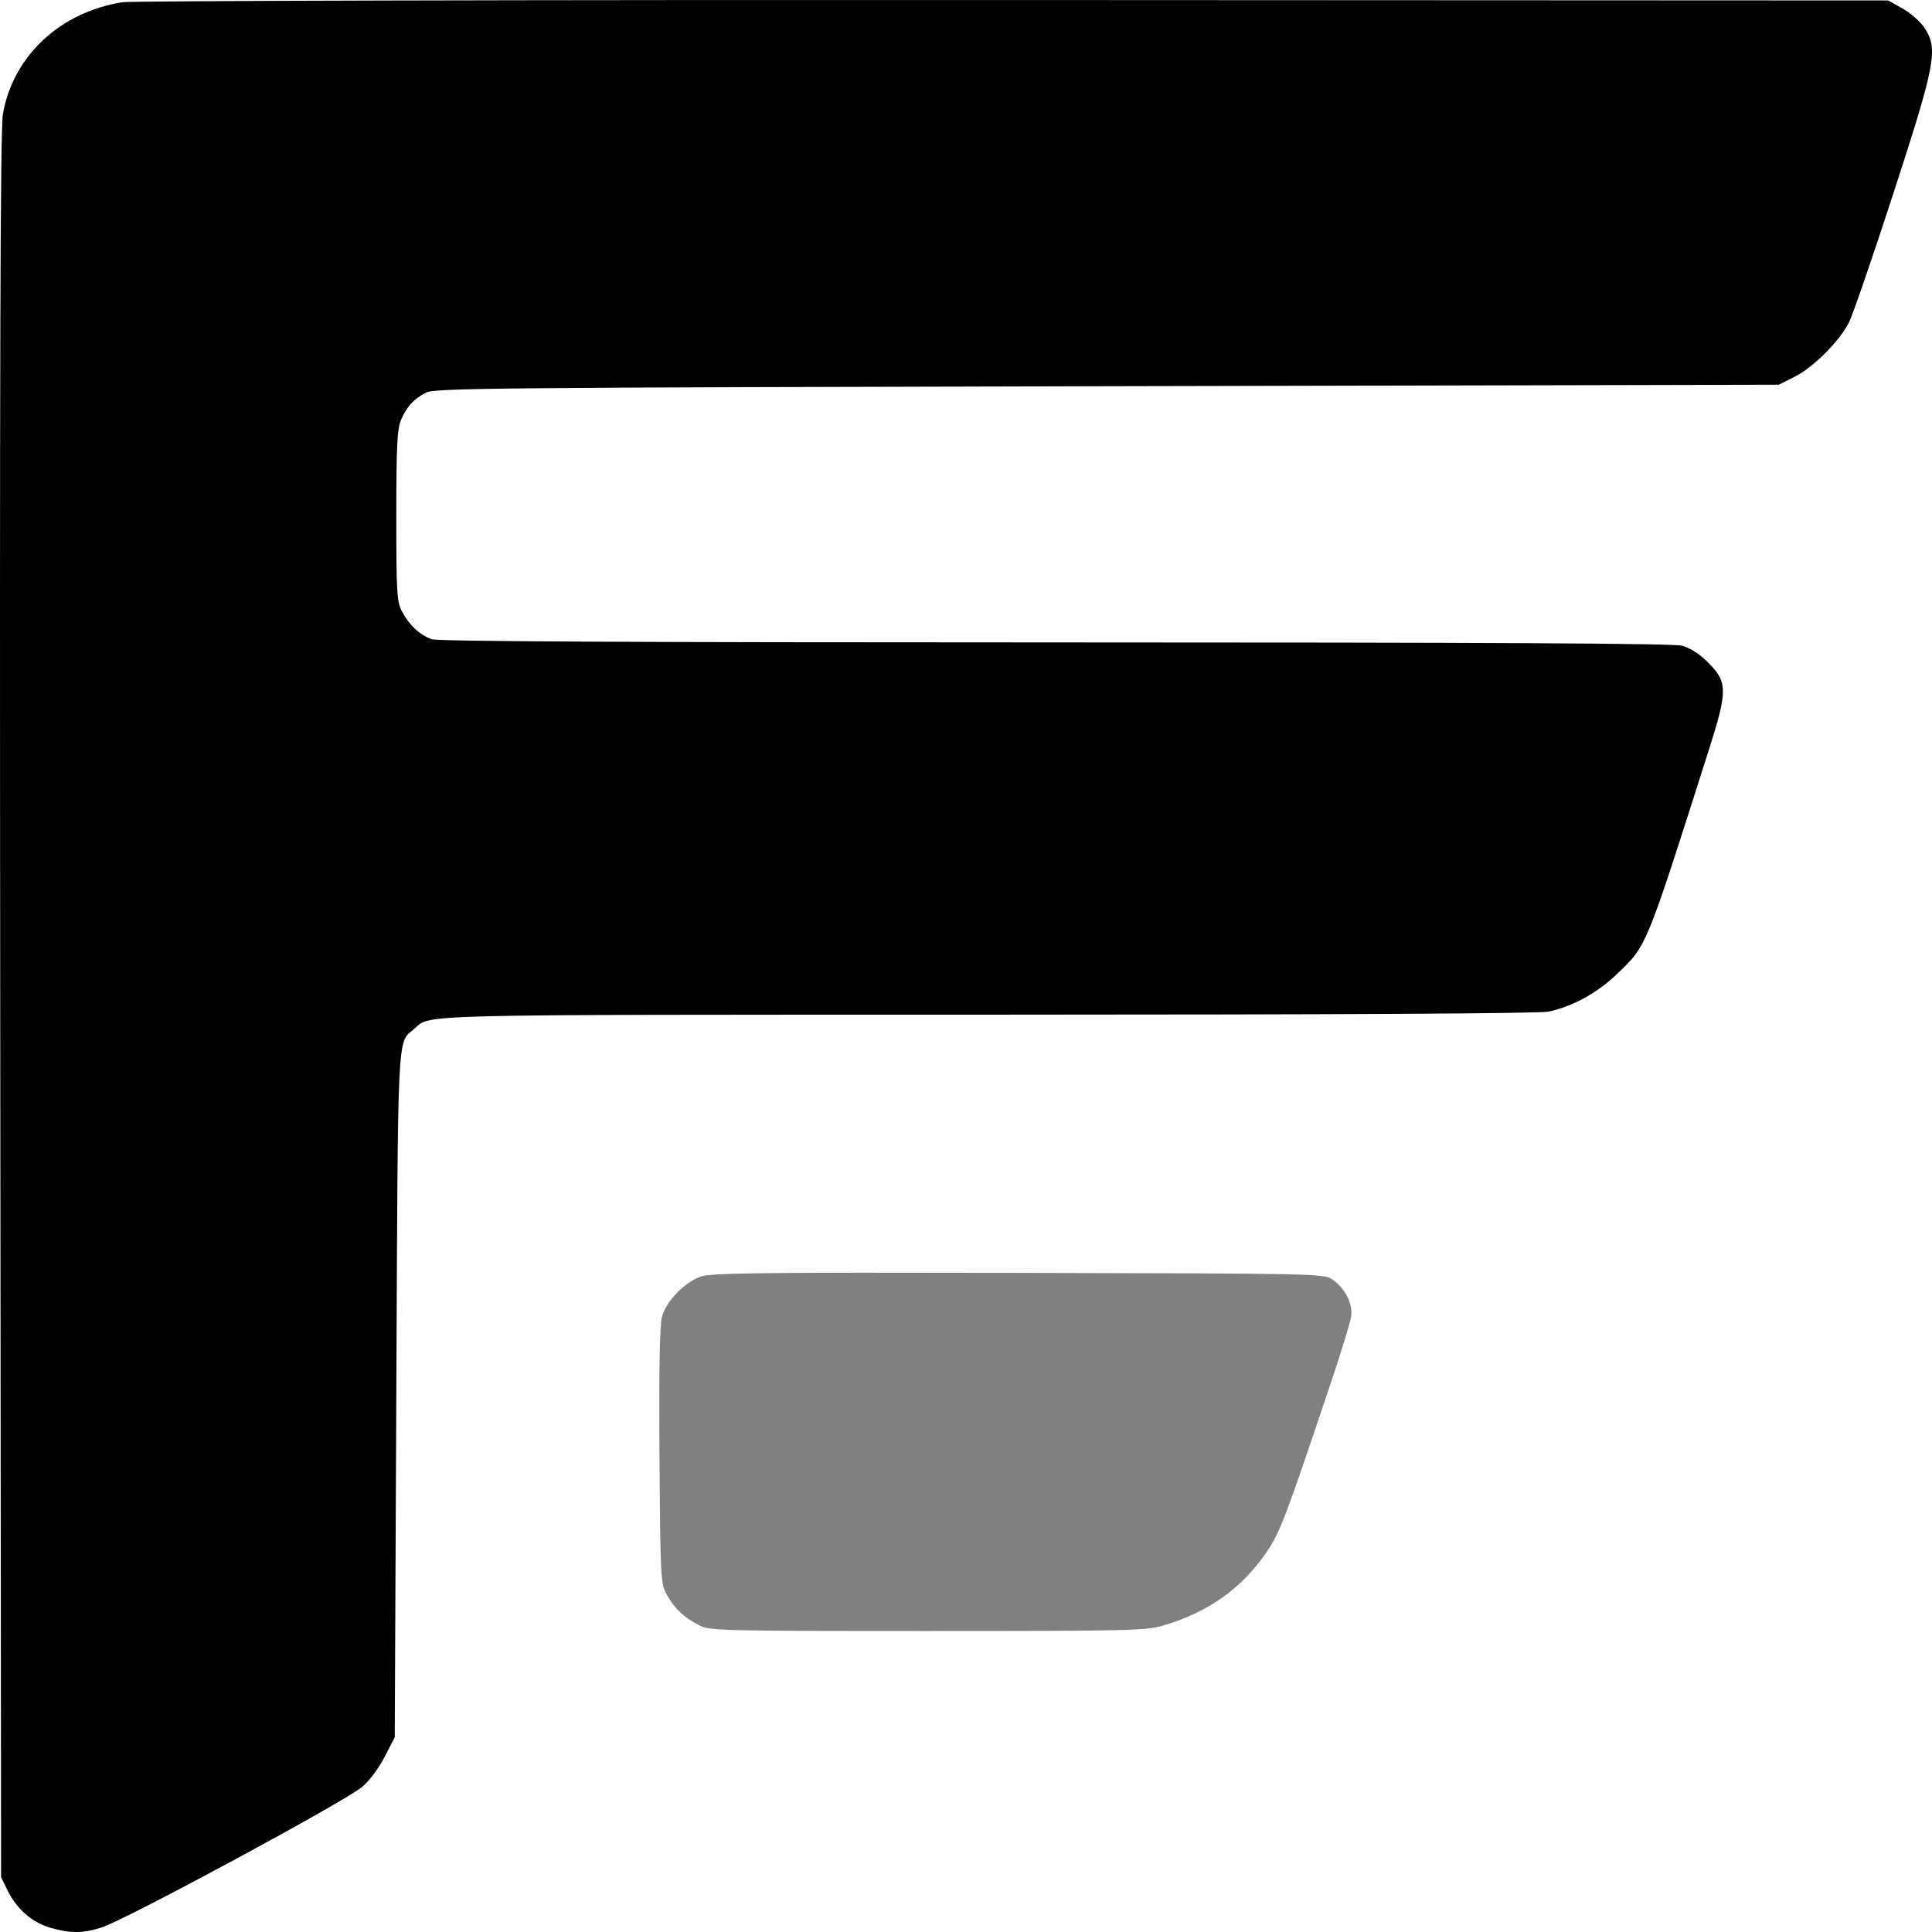
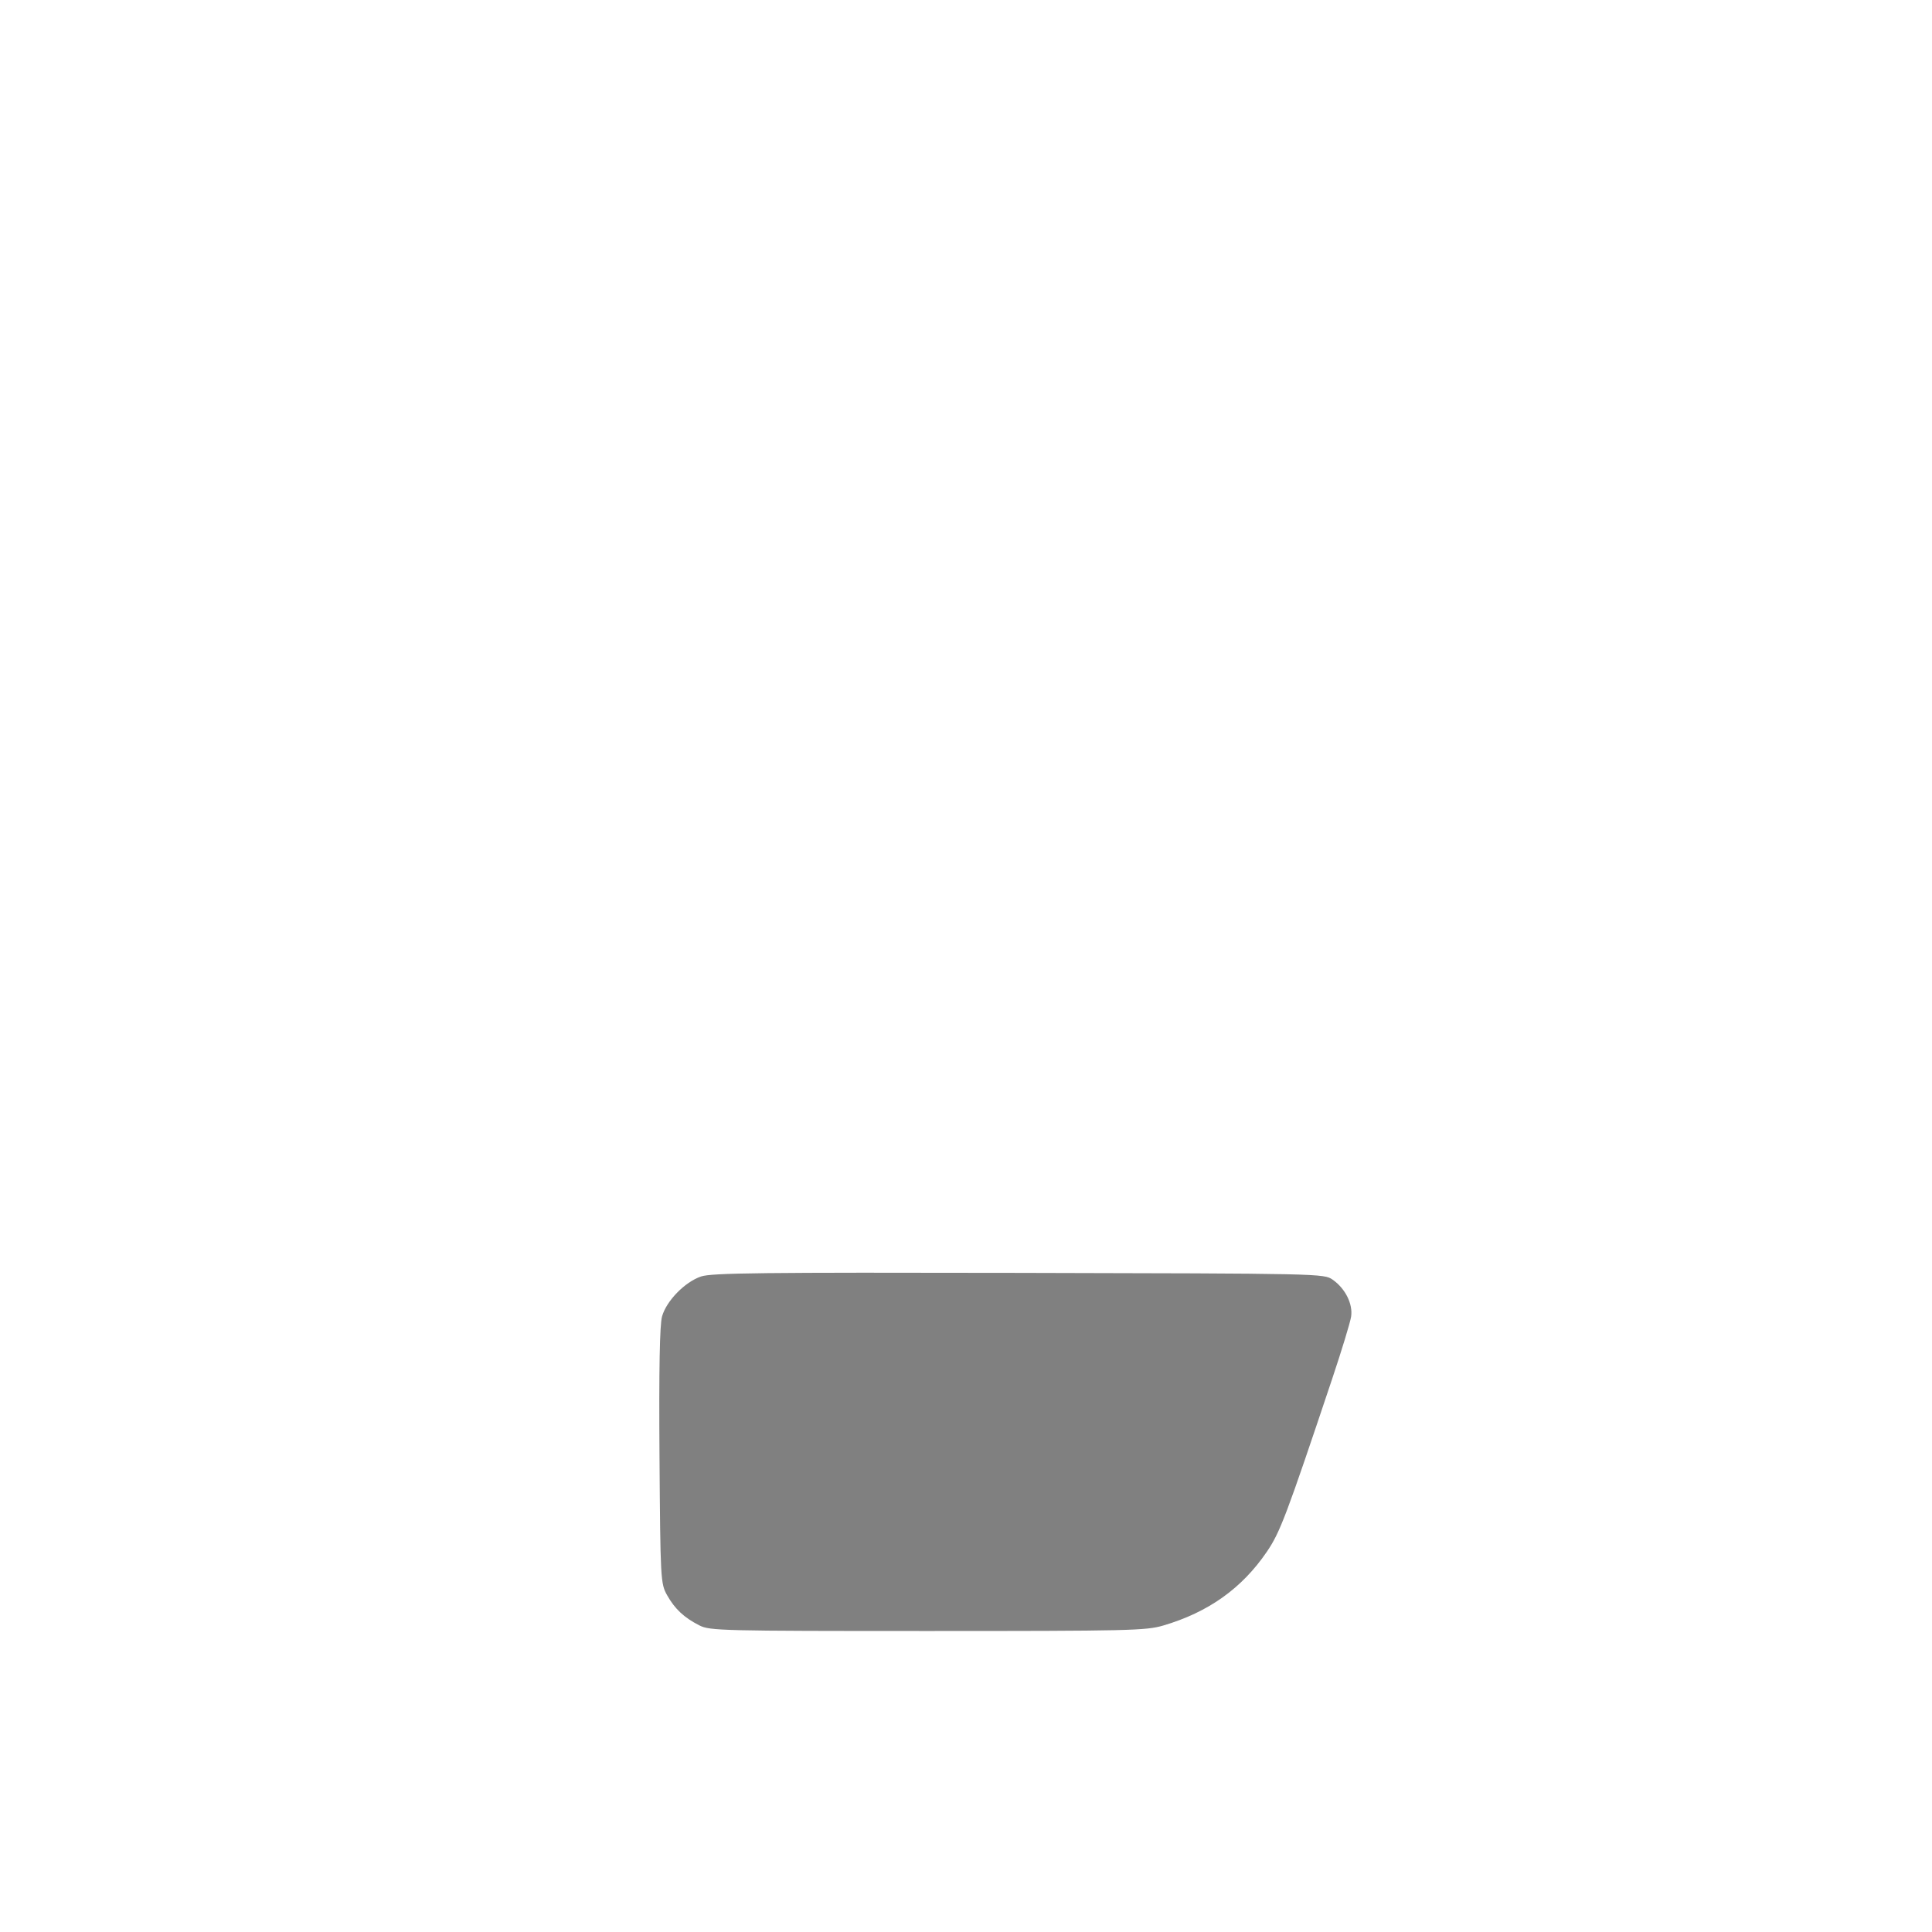
<svg xmlns="http://www.w3.org/2000/svg" width="799.998" height="800" viewBox="0 0 799.998 800" fill="none">
  <g>
    <g>
      <path d="M17.276 1.565C10.582 3.839 2.964 11.644 1.141 18.097C0.166 21.548 -0.174 40.079 0.082 75.9C0.447 127.168 0.533 128.759 3.243 133.558C6.469 139.275 10.268 142.821 16.628 146.056C20.924 148.241 25.772 148.36 111.07 148.36C194.637 148.36 201.525 148.199 208.677 146.096C227.311 140.612 241.195 130.74 251.51 115.637C257.043 107.538 259.548 100.914 278.563 44.132C282.539 32.262 286.093 20.605 286.461 18.229C287.275 12.993 284.075 6.562 278.833 2.894C275.204 0.357 274.369 0.339 148.815 0.073C42.214 -0.151 21.64 0.082 17.276 1.565Z" fill="#000000" fill-rule="evenodd" fill-opacity="0.498" transform="translate(273 527)" />
-       <path d="M50.644 0.919C24.797 5.053 5.366 23.269 1.192 47.278C0.124 53.43 -0.173 152.599 0.09 416.486C0.09 416.486 0.45 777.282 0.45 777.282C0.45 777.282 3.16 782.833 3.16 782.833C6.914 790.521 13.388 796.123 21.015 798.282C29.282 800.624 34.457 800.579 42.126 798.102C52.207 794.846 142.026 746.395 149.913 739.959C152.782 737.617 156.767 732.317 159.198 727.609C159.198 727.609 163.457 719.362 163.457 719.362C163.457 719.362 164.103 577.483 164.103 577.483C164.805 423.689 164.392 432.185 171.457 426.09C178.65 419.884 166.409 420.189 409.541 420.157C557.208 420.137 637.625 419.693 641.33 418.878C651.284 416.691 661.269 411.22 669.305 403.551C682.031 391.408 681.202 393.424 707.629 310.406C715.467 285.779 715.413 282.363 707.043 274.078C703.679 270.747 699.681 268.212 696.461 267.369C692.783 266.405 617.712 266.012 436.834 266.007C259.762 266.002 181.277 265.601 178.742 264.684C173.835 262.911 169.536 258.929 166.566 253.406C164.315 249.222 164.103 245.802 164.103 213.586C164.103 184.661 164.461 177.529 166.093 173.801C168.523 168.257 171.293 165.236 176.391 162.569C179.954 160.705 203.29 160.485 458.42 159.92C458.42 159.92 736.565 159.303 736.565 159.303C736.565 159.303 743.152 155.988 743.152 155.988C750.892 152.096 761.644 141.339 765.617 133.512C767.16 130.471 775.431 106.444 783.997 80.119C801.486 26.371 802.629 20.317 796.933 11.582C795.27 9.032 791.195 5.424 787.877 3.564C787.877 3.564 781.845 0.183 781.845 0.183C781.845 0.183 419.609 0.014 419.609 0.014C218.525 -0.081 54.379 0.322 50.644 0.919Z" fill="#000000" fill-rule="evenodd" />
    </g>
  </g>
</svg>